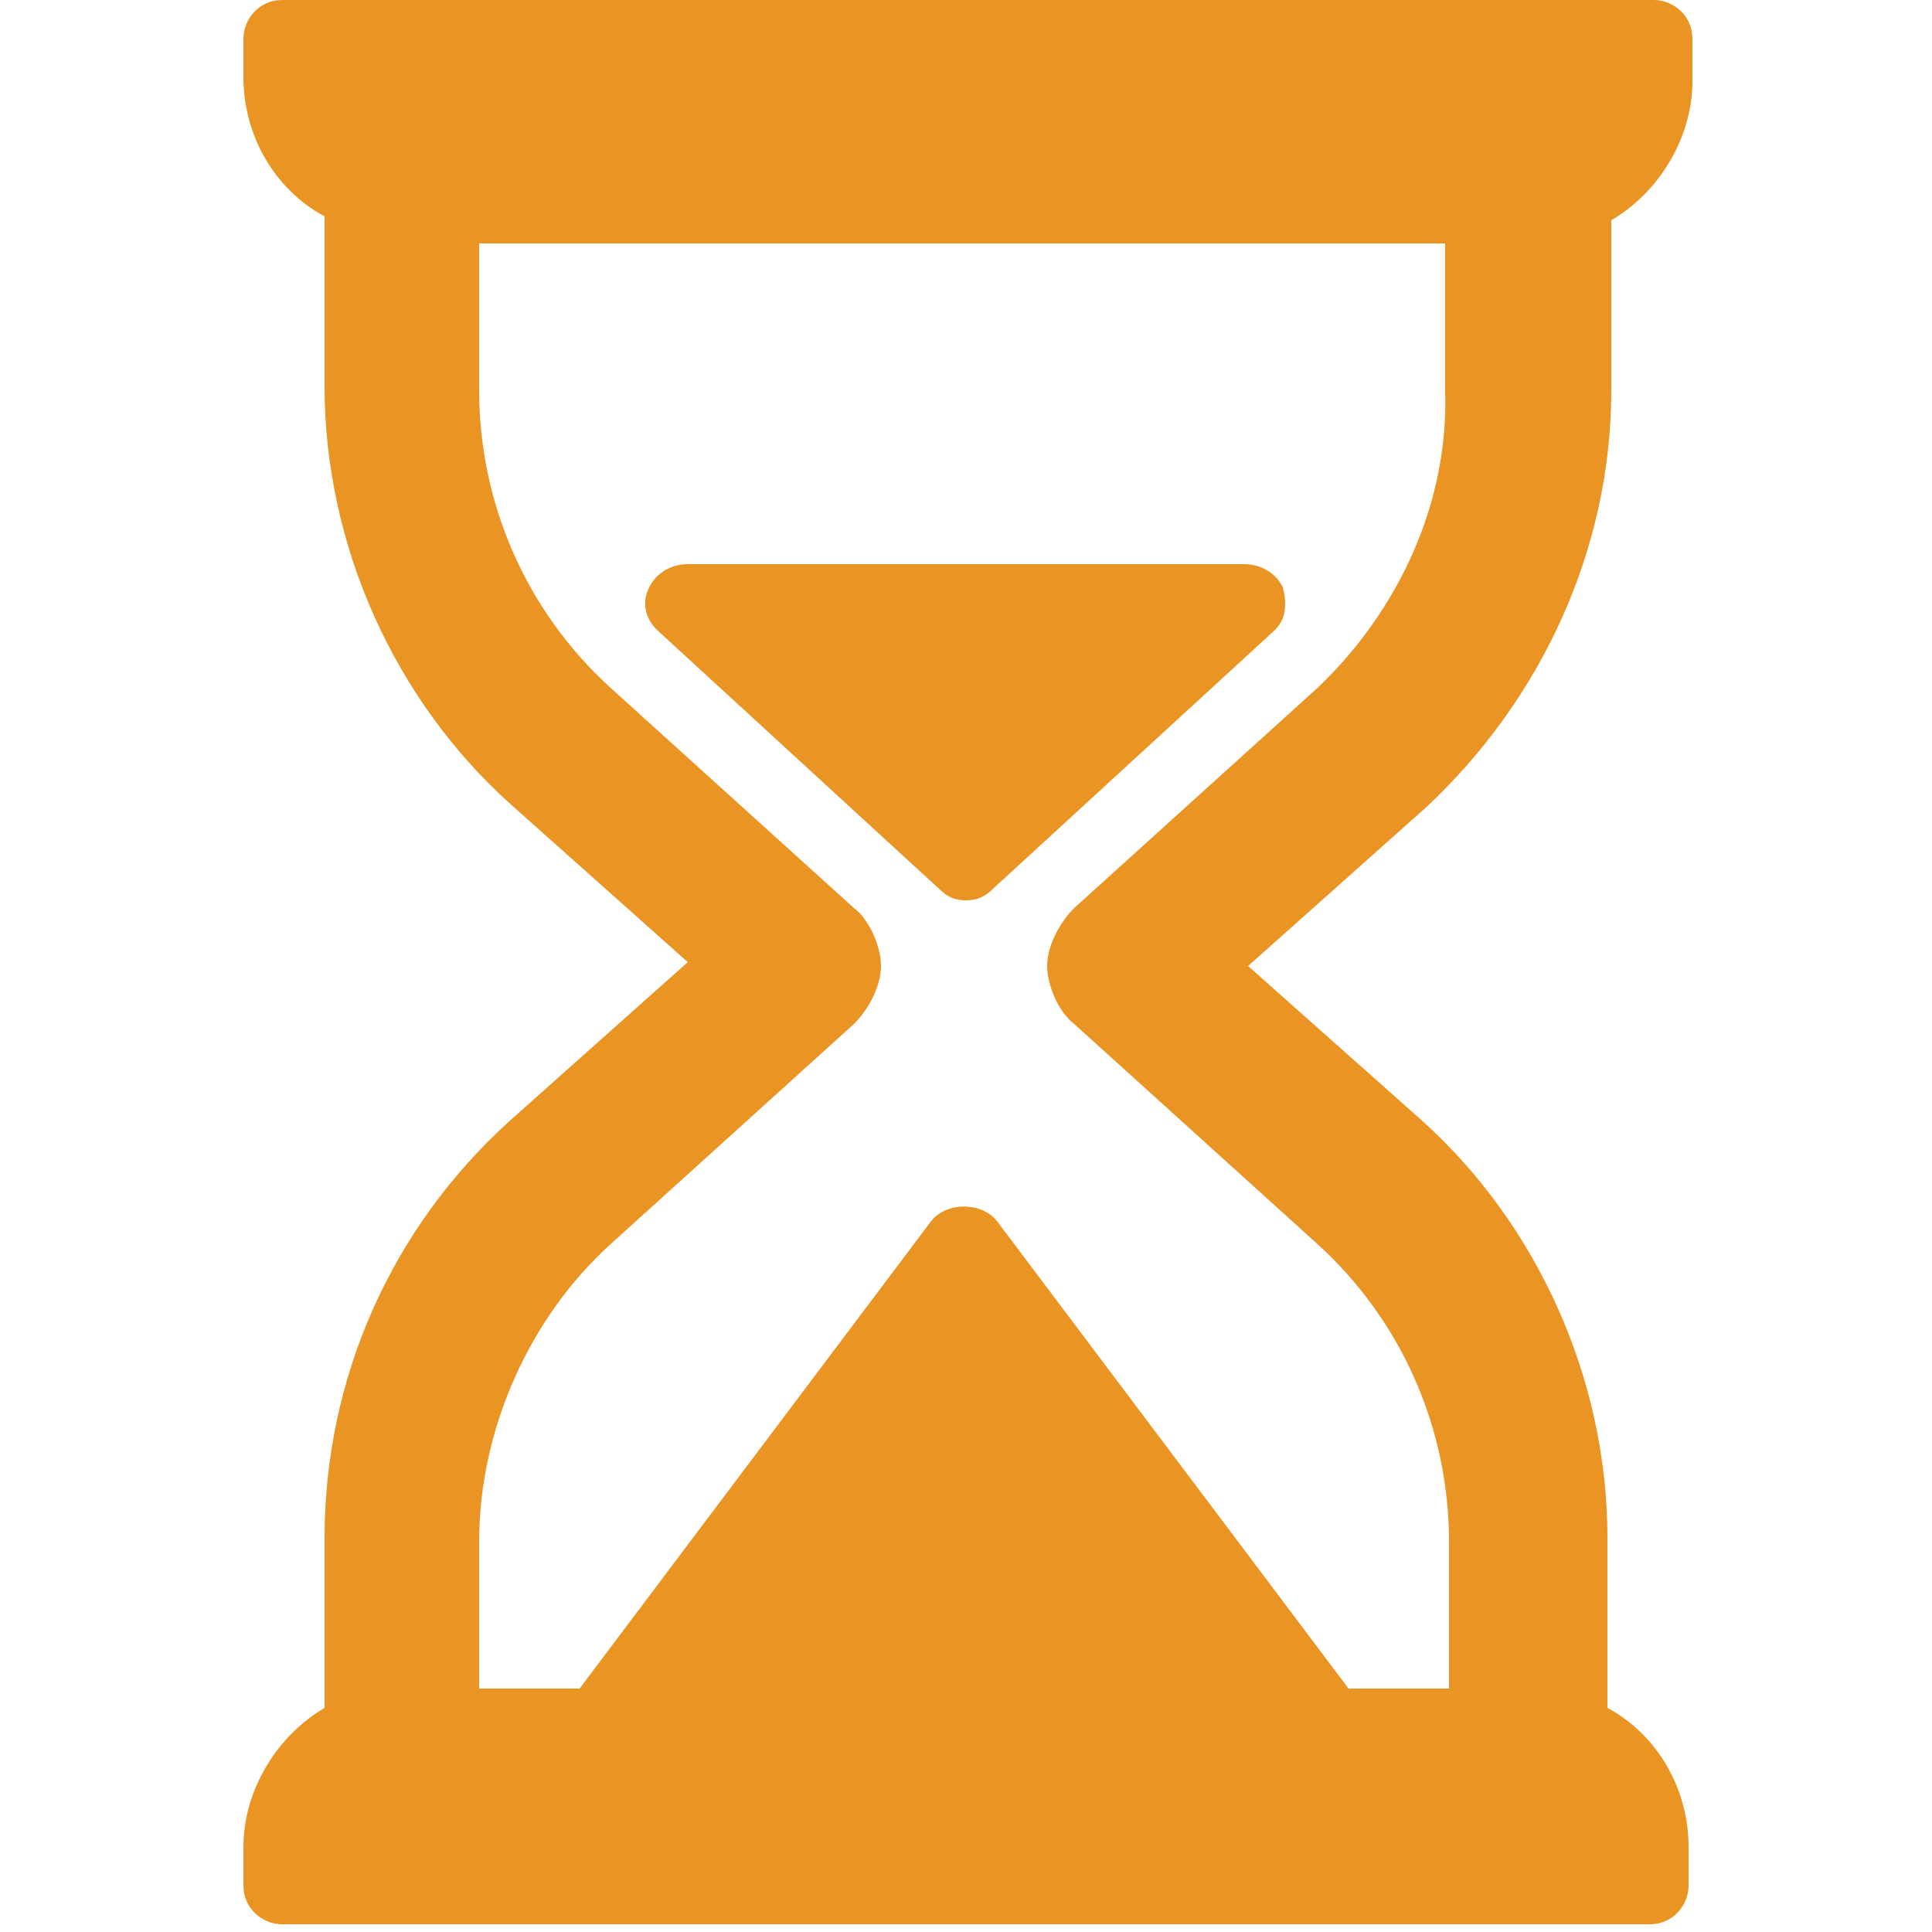
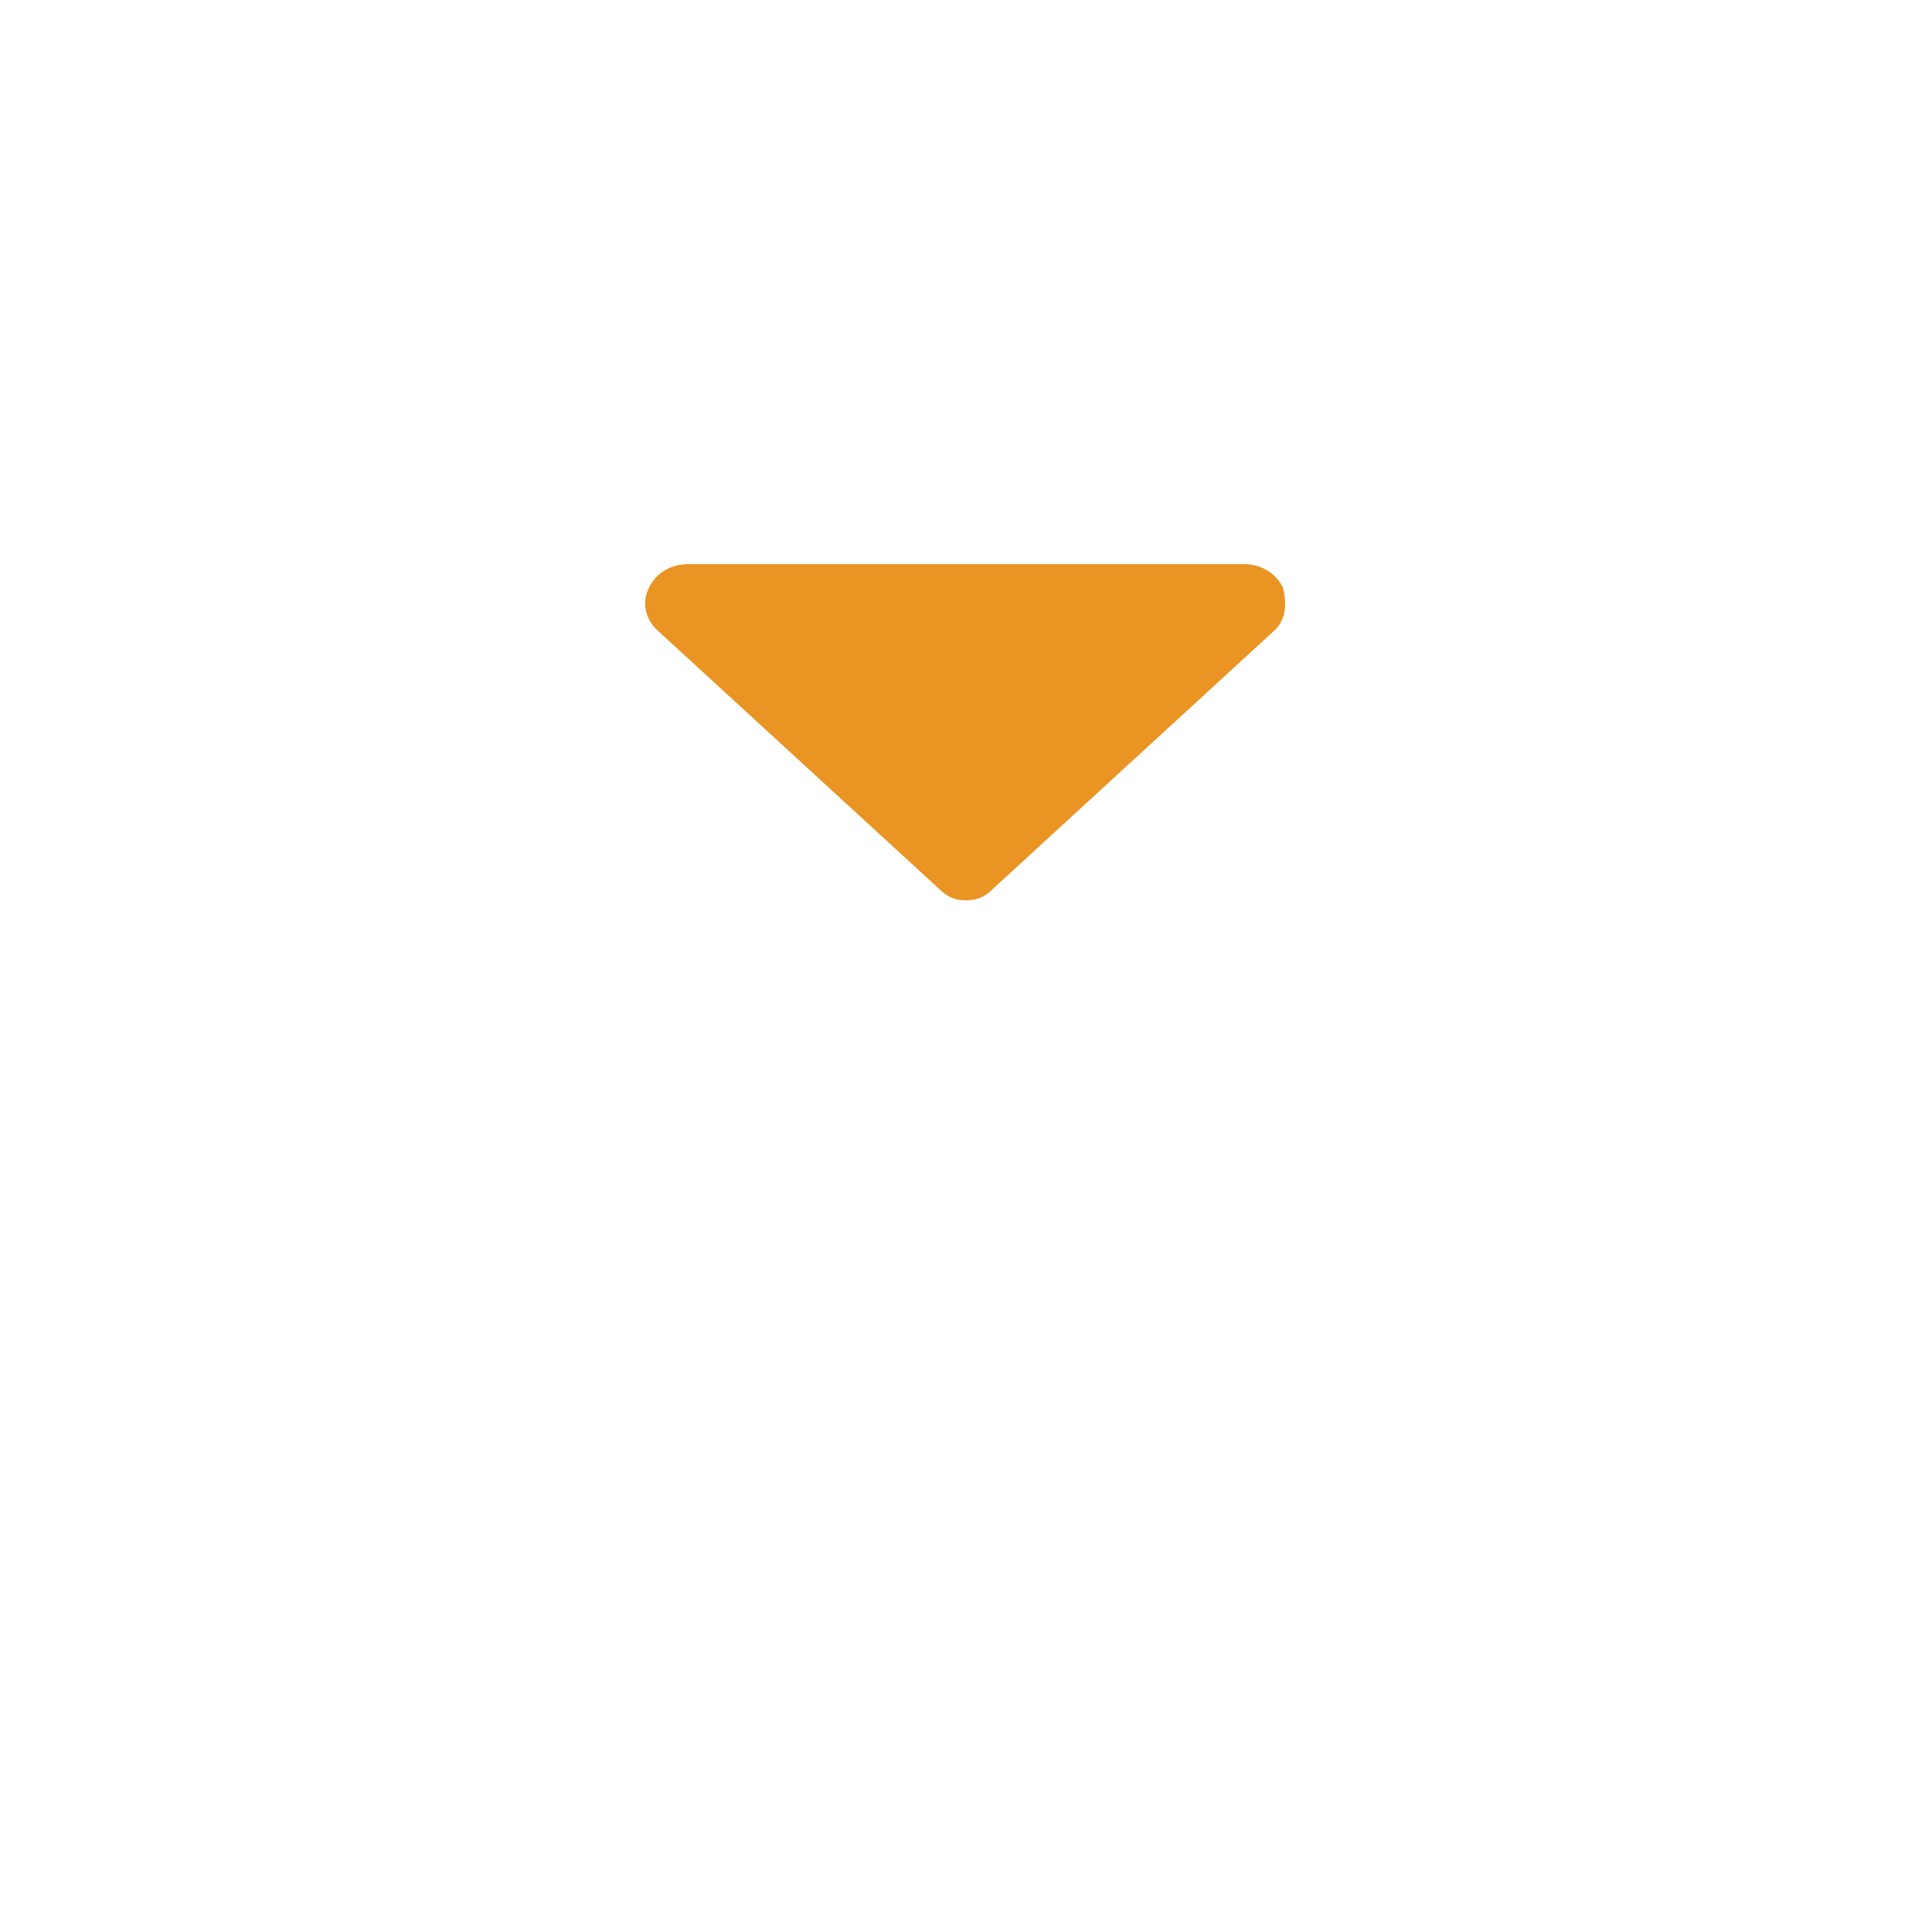
<svg xmlns="http://www.w3.org/2000/svg" version="1.1" x="0px" y="0px" viewBox="0 0 50 50" style="enable-background:new 0 0 50 50;" xml:space="preserve">
  <style type="text/css">
	.st0{display:none;}
	.st1{display:inline;}
	.st2{fill:#FFFFFF;}
	.st3{fill:#E99423;}
</style>
  <g id="Capa_1" class="st0">
    <g class="st1">
      <g>
        <g>
-           <path class="st2" d="M41.7,10.1V5.7c1.2-0.7,2.1-2.1,2.1-3.6V1c0-0.6-0.5-1-1-1H7.3c-0.6,0-1,0.5-1,1v1c0,1.5,0.8,2.9,2.1,3.6      v4.4c0,4.1,1.8,8.1,4.8,10.8l4.6,4.1l-4.6,4.1c-3.1,2.8-4.8,6.7-4.8,10.8v4.4c-1.2,0.7-2.1,2.1-2.1,3.6v1c0,0.6,0.5,1,1,1h35.4      c0.6,0,1-0.5,1-1v-1c0-1.5-0.8-2.9-2.1-3.6v-4.4c0-4.1-1.8-8.1-4.8-10.8L32.3,25l4.6-4.1C39.9,18.1,41.7,14.2,41.7,10.1z       M34.1,17.8l-6.3,5.7c-0.4,0.4-0.7,1-0.7,1.5s0.3,1.2,0.7,1.5l6.3,5.7c2.2,2,3.4,4.8,3.4,7.7v3.8h-2.6l-9.1-12.1      c-0.4-0.5-1.3-0.5-1.7,0l-9.1,12.1h-2.6v-3.8c0-2.9,1.3-5.8,3.4-7.7l6.3-5.7c0.4-0.4,0.7-1,0.7-1.5s-0.3-1.2-0.7-1.5l-6.3-5.7      c-2.2-2-3.4-4.8-3.4-7.7V6.3h25v3.8C37.5,13,36.2,15.8,34.1,17.8z" />
-           <path class="st2" d="M32.2,14.6H17.8c-0.4,0-0.8,0.2-1,0.6c-0.2,0.4-0.1,0.8,0.2,1.1l7.3,6.7c0.2,0.2,0.4,0.3,0.7,0.3      s0.5-0.1,0.7-0.3l7.3-6.7c0.3-0.3,0.3-0.7,0.2-1.1C33,14.8,32.6,14.6,32.2,14.6z" />
-         </g>
+           </g>
      </g>
    </g>
  </g>
  <g id="Capa_1_copia">
    <g>
      <g>
        <g>
-           <path class="st3" d="M41.7,10.1V5.7c1.2-0.7,2.1-2.1,2.1-3.6V1c0-0.6-0.5-1-1-1H7.3c-0.6,0-1,0.5-1,1v1c0,1.5,0.8,2.9,2.1,3.6      v4.4c0,4.1,1.8,8.1,4.8,10.8l4.6,4.1l-4.6,4.1c-3.1,2.8-4.8,6.7-4.8,10.8v4.4c-1.2,0.7-2.1,2.1-2.1,3.6v1c0,0.6,0.5,1,1,1h35.4      c0.6,0,1-0.5,1-1v-1c0-1.5-0.8-2.9-2.1-3.6v-4.4c0-4.1-1.8-8.1-4.8-10.8L32.3,25l4.6-4.1C39.9,18.1,41.7,14.2,41.7,10.1z       M34.1,17.8l-6.3,5.7c-0.4,0.4-0.7,1-0.7,1.5s0.3,1.2,0.7,1.5l6.3,5.7c2.2,2,3.4,4.8,3.4,7.7v3.8h-2.6l-9.1-12.1      c-0.4-0.5-1.3-0.5-1.7,0l-9.1,12.1h-2.6v-3.8c0-2.9,1.3-5.8,3.4-7.7l6.3-5.7c0.4-0.4,0.7-1,0.7-1.5s-0.3-1.2-0.7-1.5l-6.3-5.7      c-2.2-2-3.4-4.8-3.4-7.7V6.3h25v3.8C37.5,13,36.2,15.8,34.1,17.8z" />
          <path class="st3" d="M32.2,14.6H17.8c-0.4,0-0.8,0.2-1,0.6c-0.2,0.4-0.1,0.8,0.2,1.1l7.3,6.7c0.2,0.2,0.4,0.3,0.7,0.3      s0.5-0.1,0.7-0.3l7.3-6.7c0.3-0.3,0.3-0.7,0.2-1.1C33,14.8,32.6,14.6,32.2,14.6z" />
        </g>
      </g>
    </g>
  </g>
</svg>